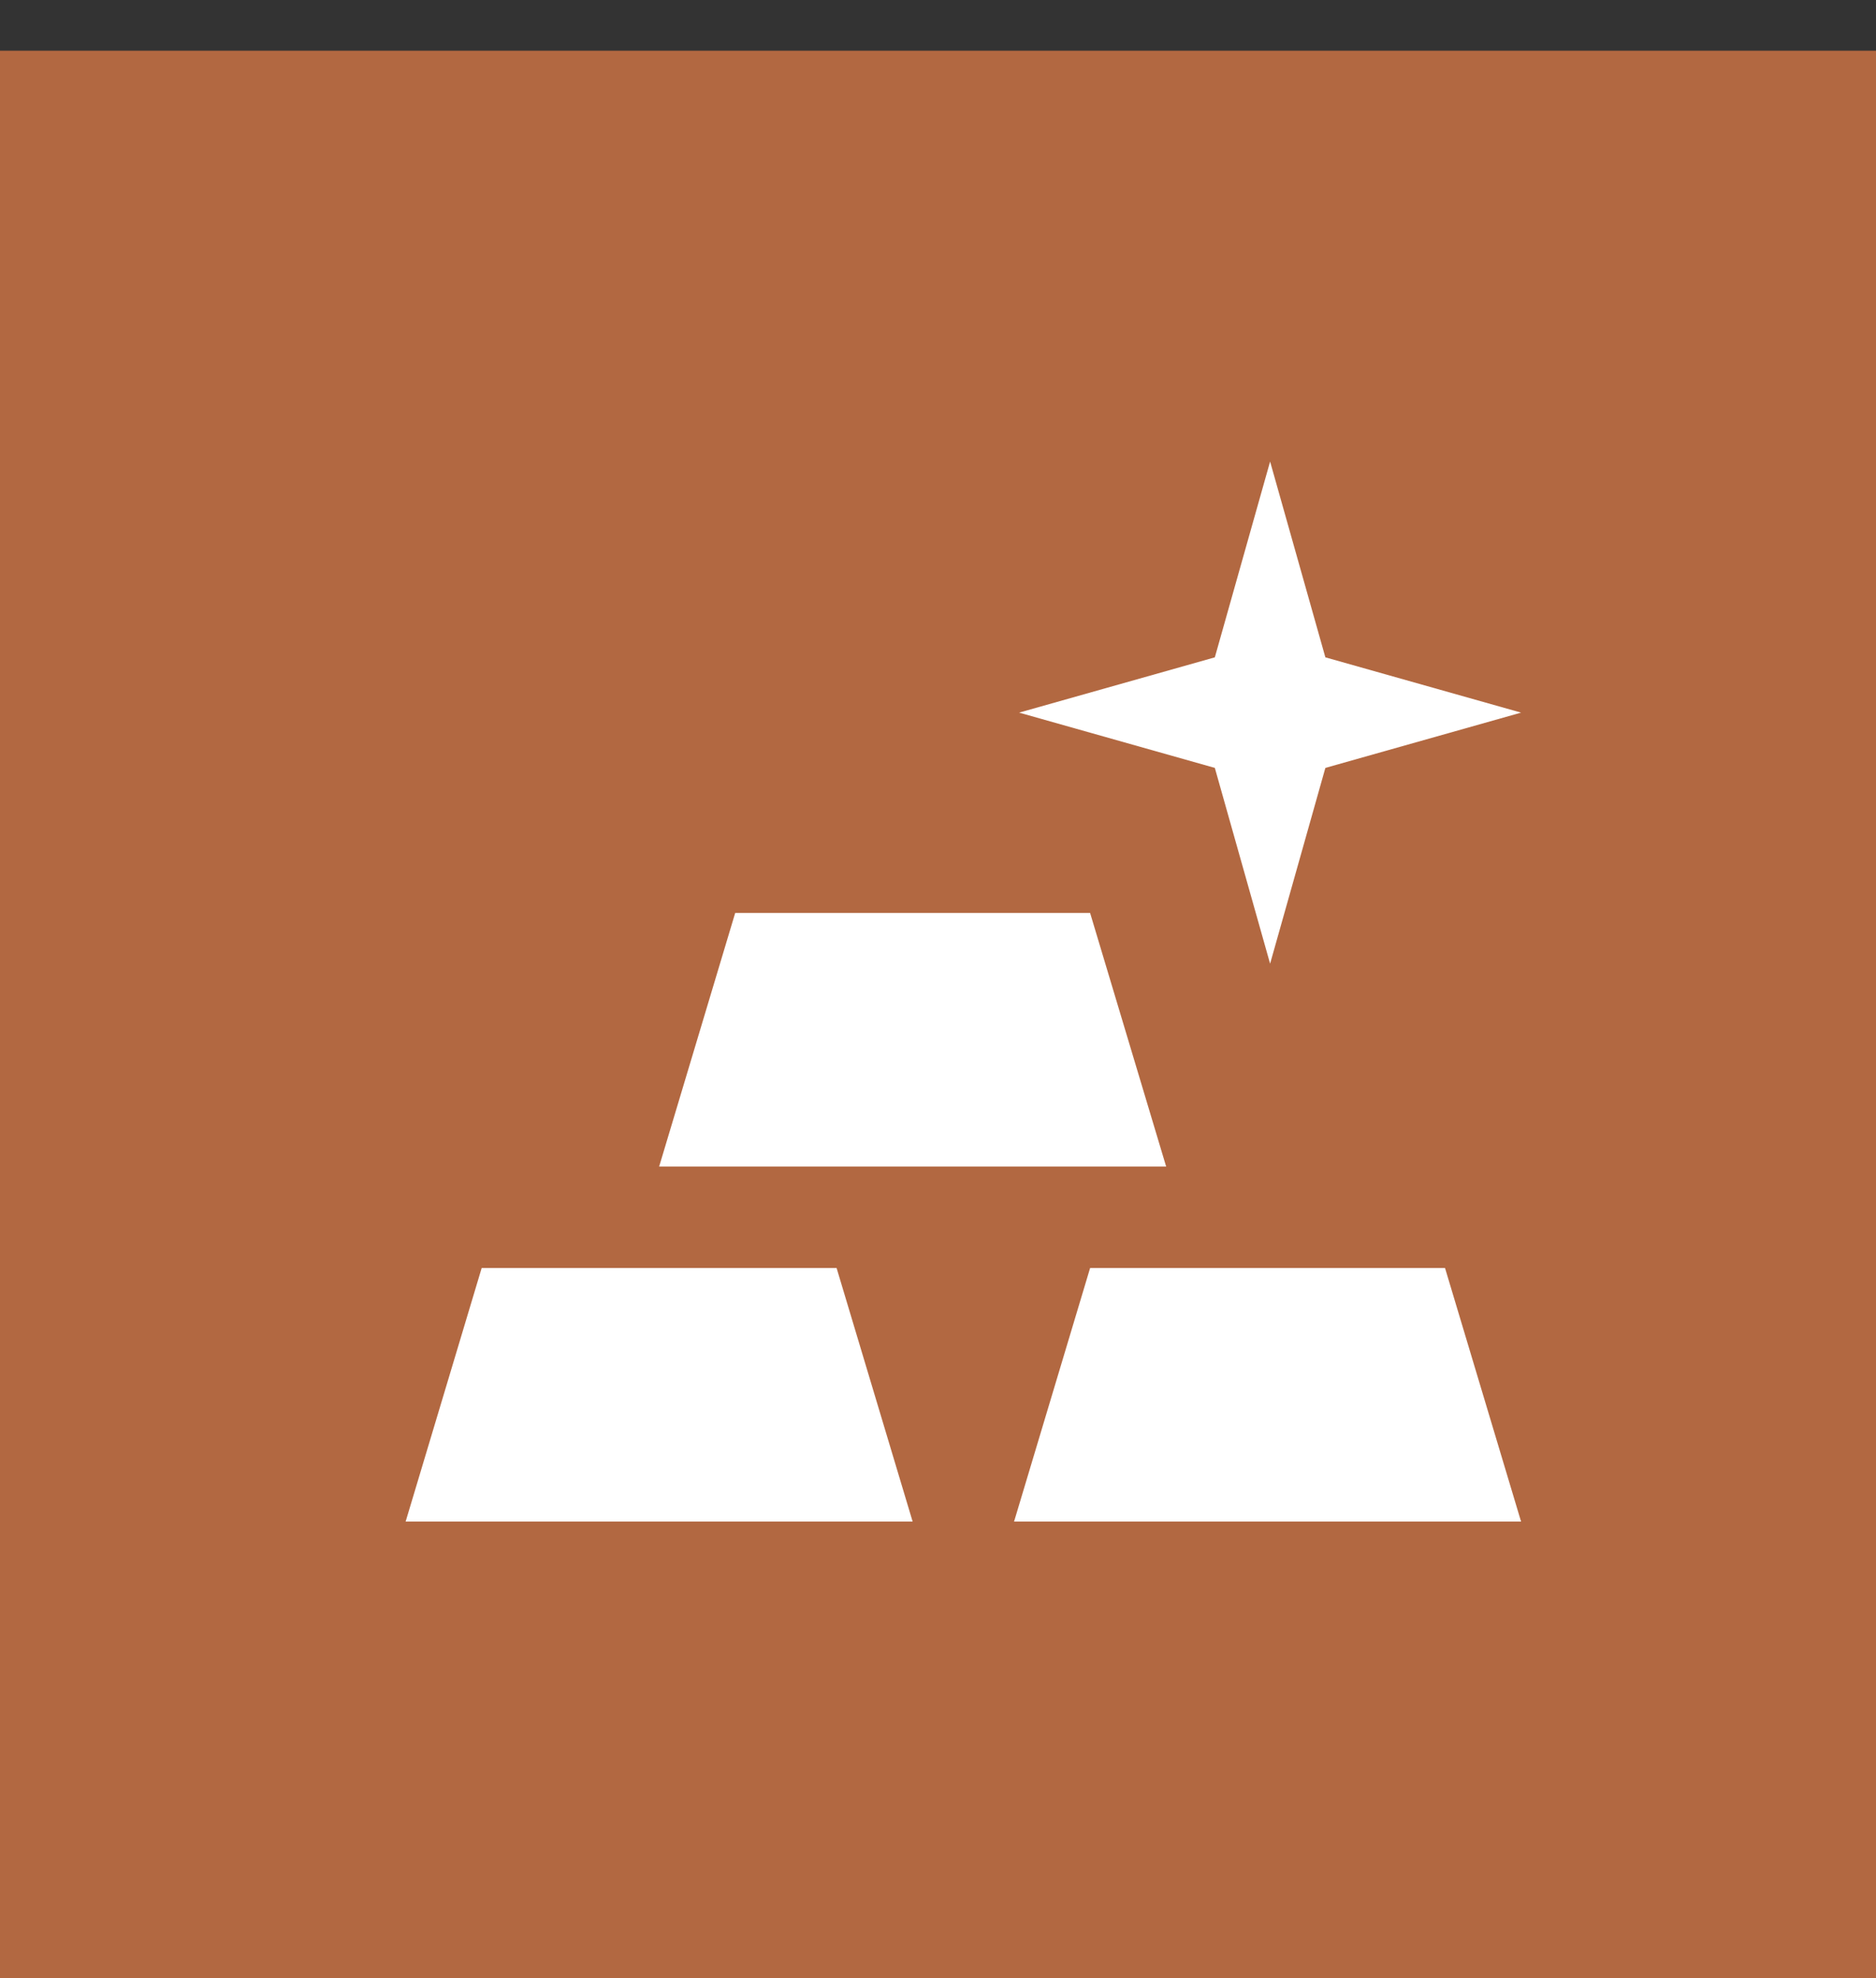
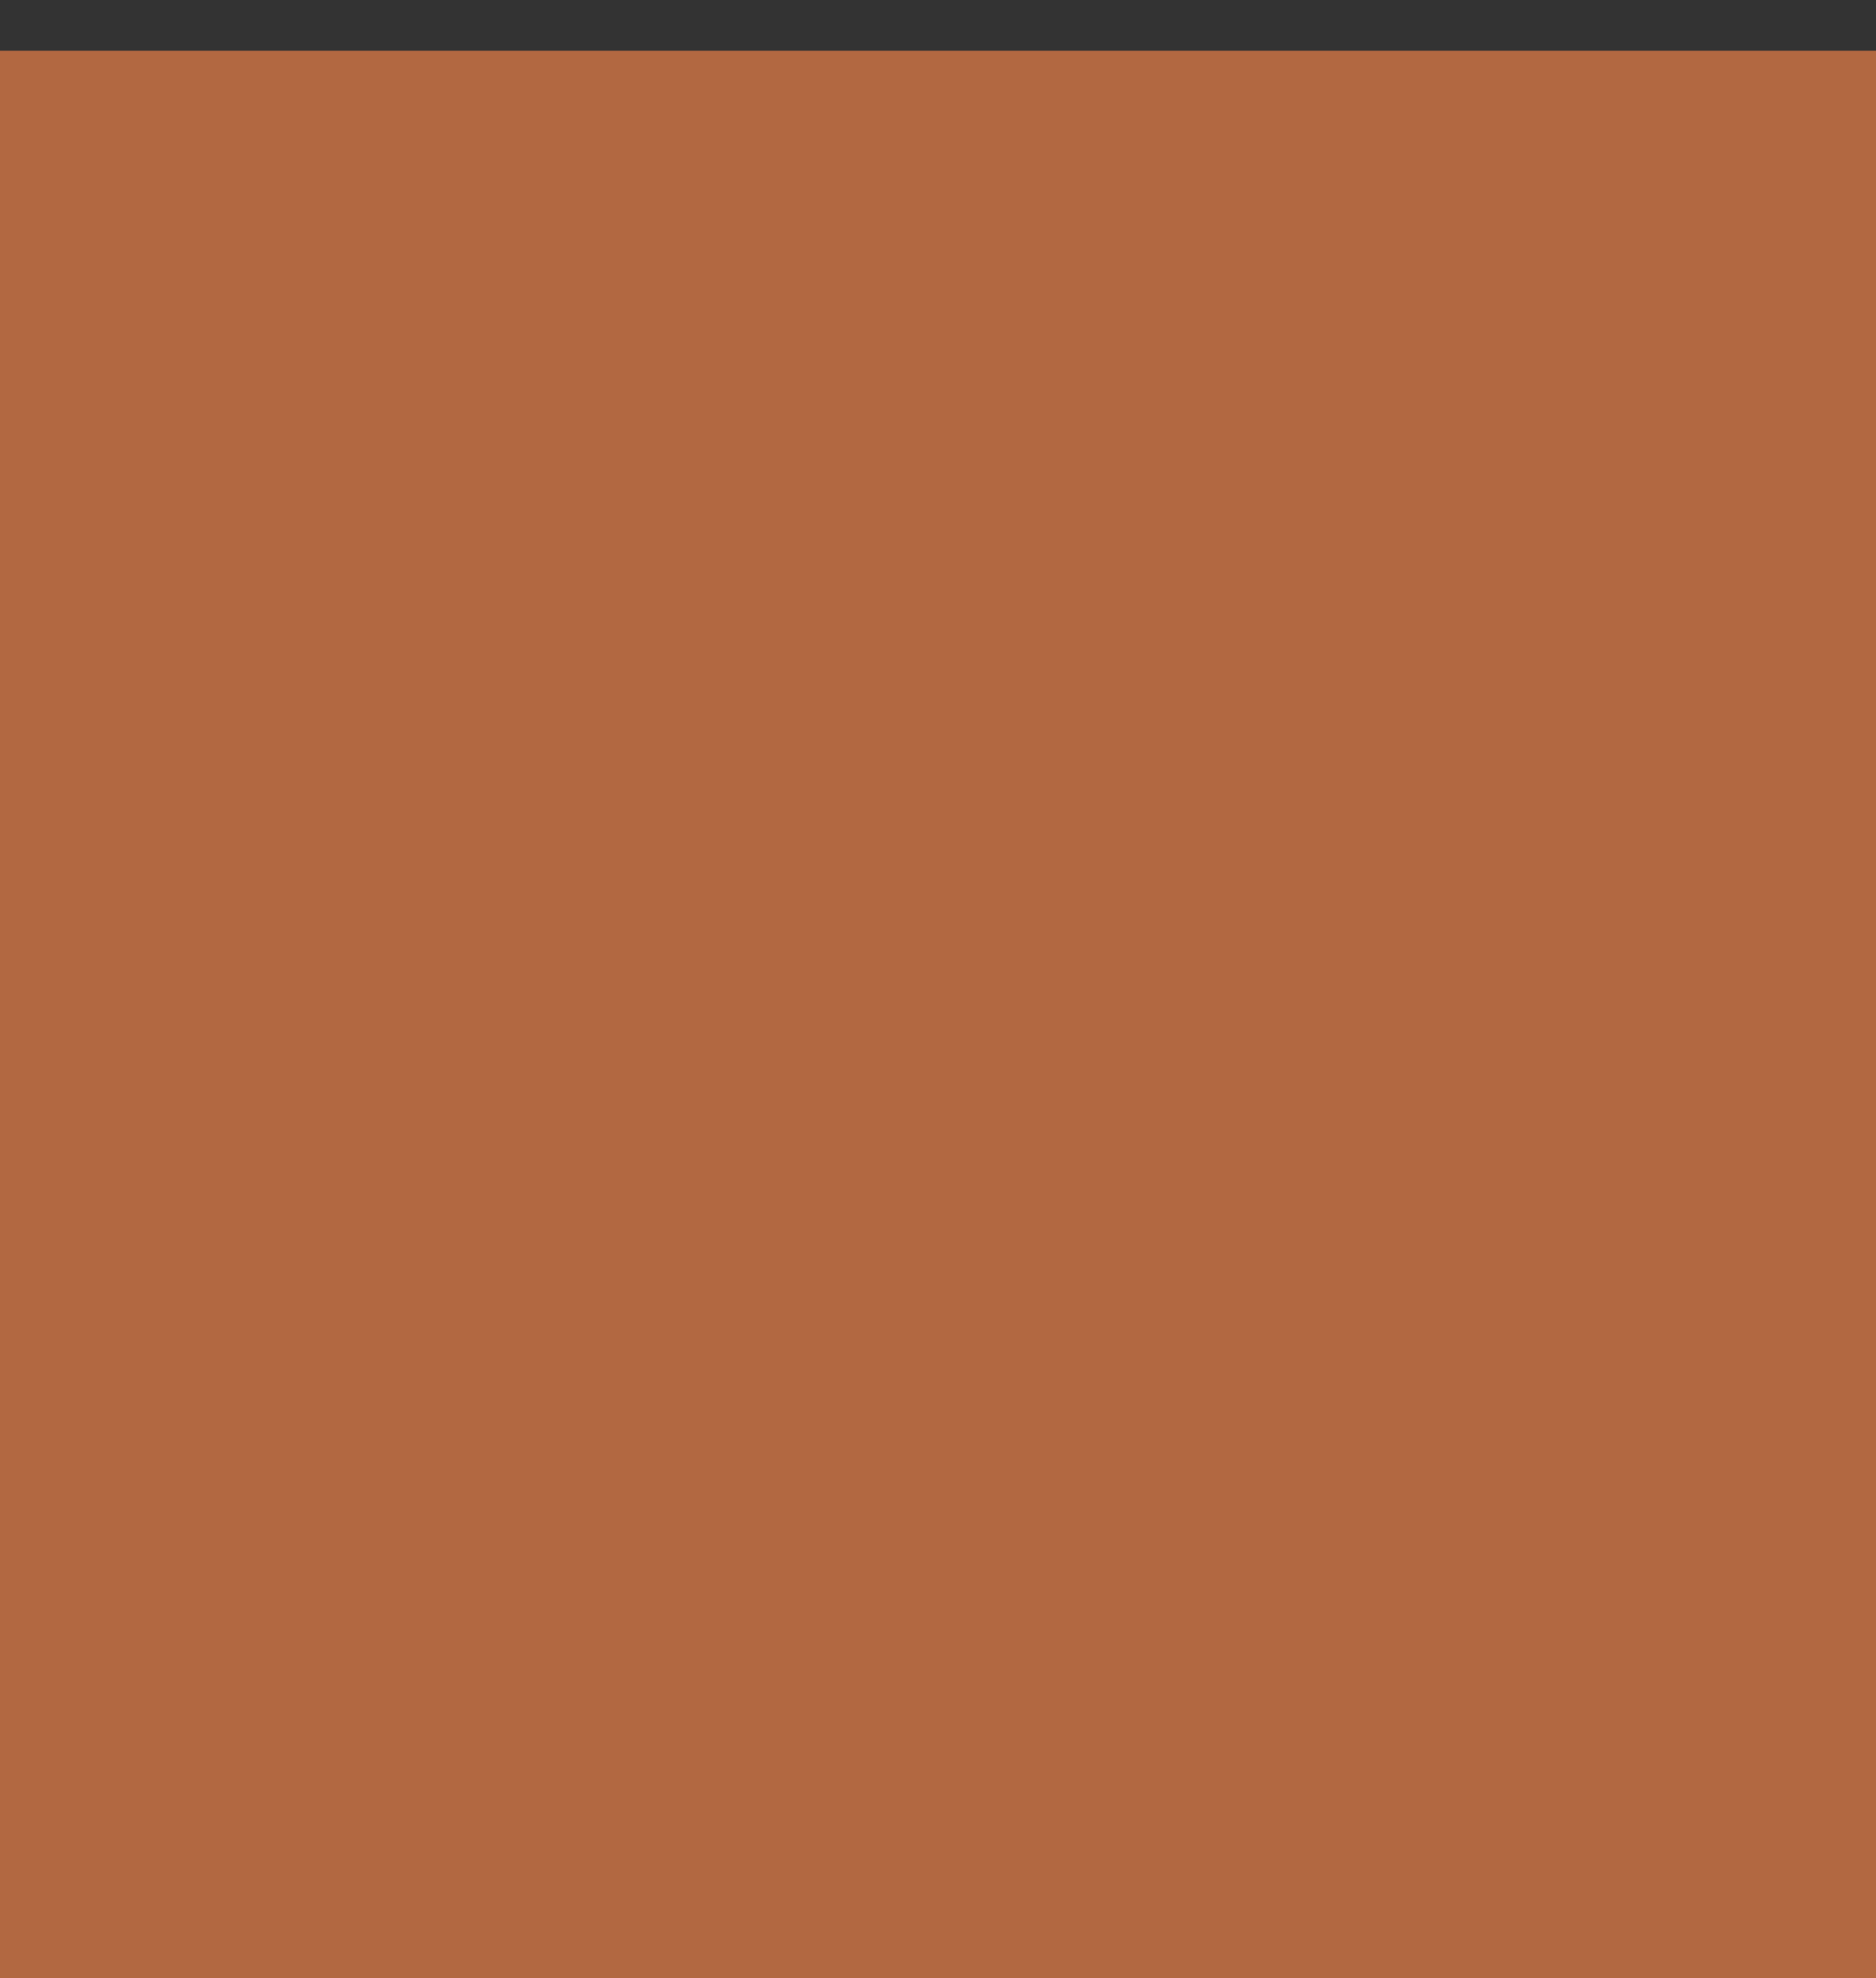
<svg xmlns="http://www.w3.org/2000/svg" width="37" height="39" viewBox="0 0 37 39" fill="none">
  <rect x="0" y="0" width="37" height="39" fill="#333333" stroke="none" />
  <rect y="1" width="37" height="38" fill="#B26841" />
-   <path d="M8 30L9.5 25H16.5L18 30H8ZM20 30L21.5 25H28.5L30 30H20ZM13 23L14.5 18H21.5L23 23H13ZM30 14.05L26.14 15.14L25.05 19L23.96 15.14L20.1 14.05L23.96 12.96L25.05 9.1L26.14 12.96L30 14.05Z" fill="white" />
</svg>